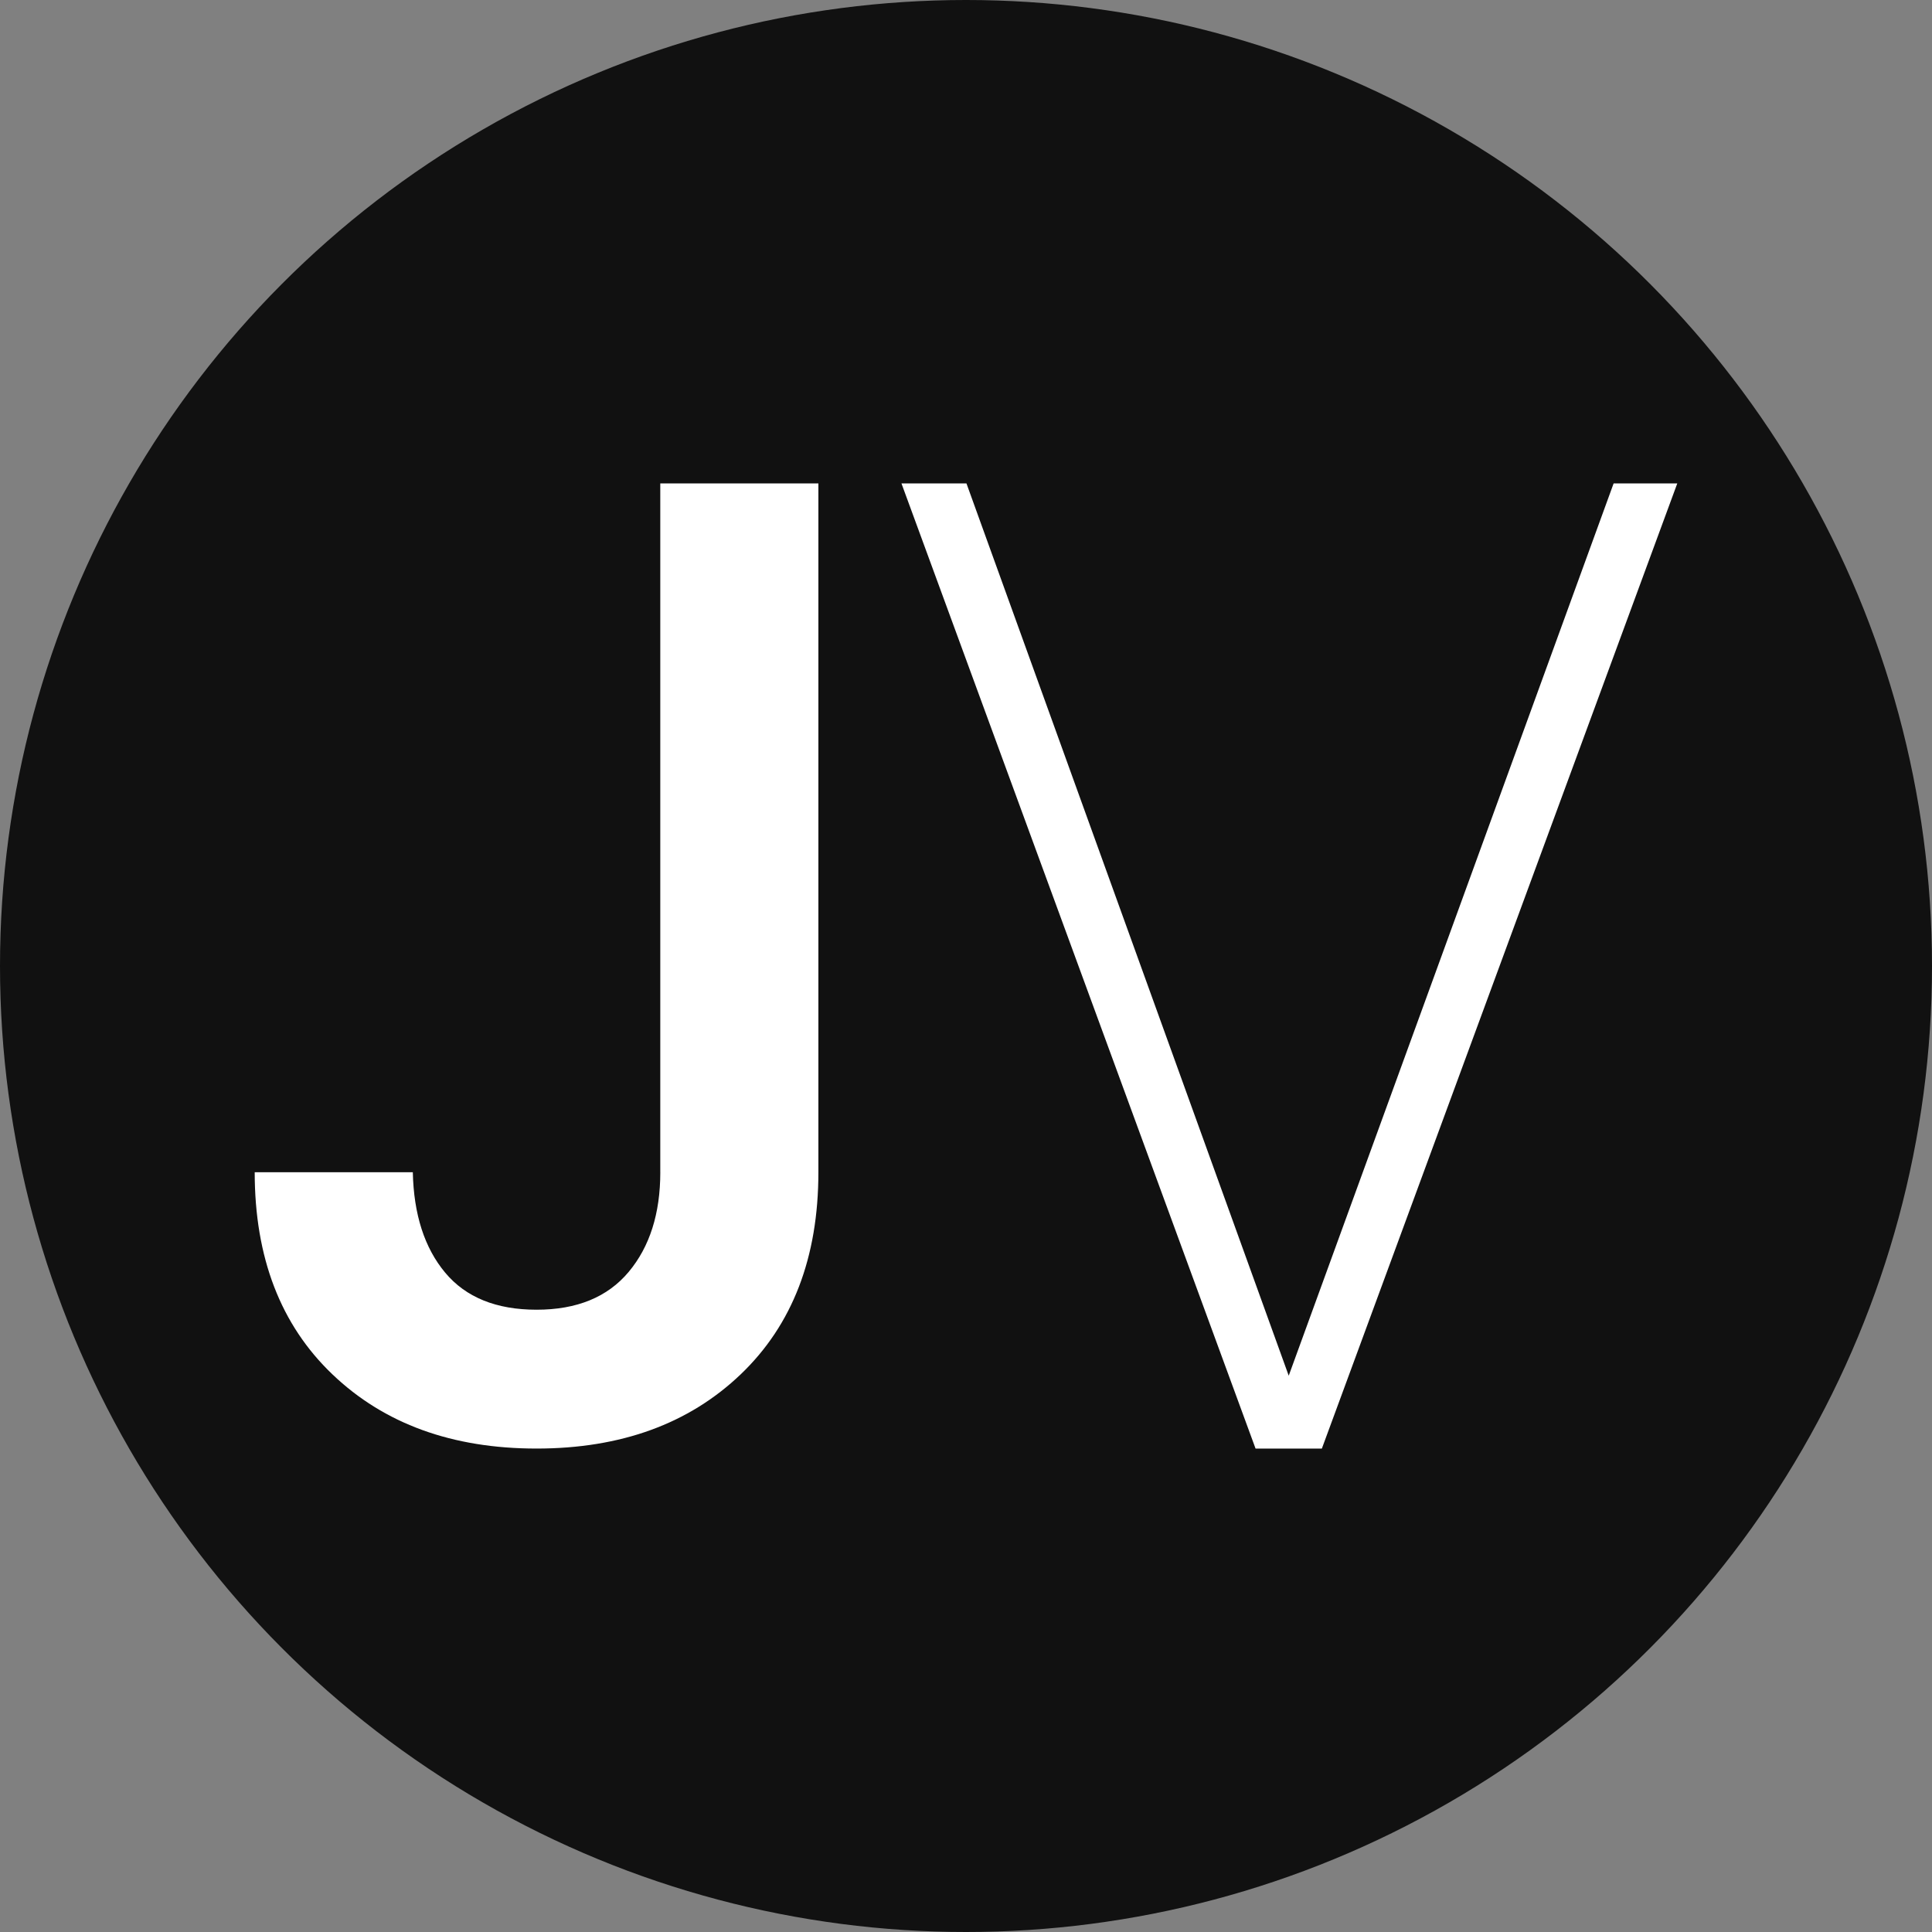
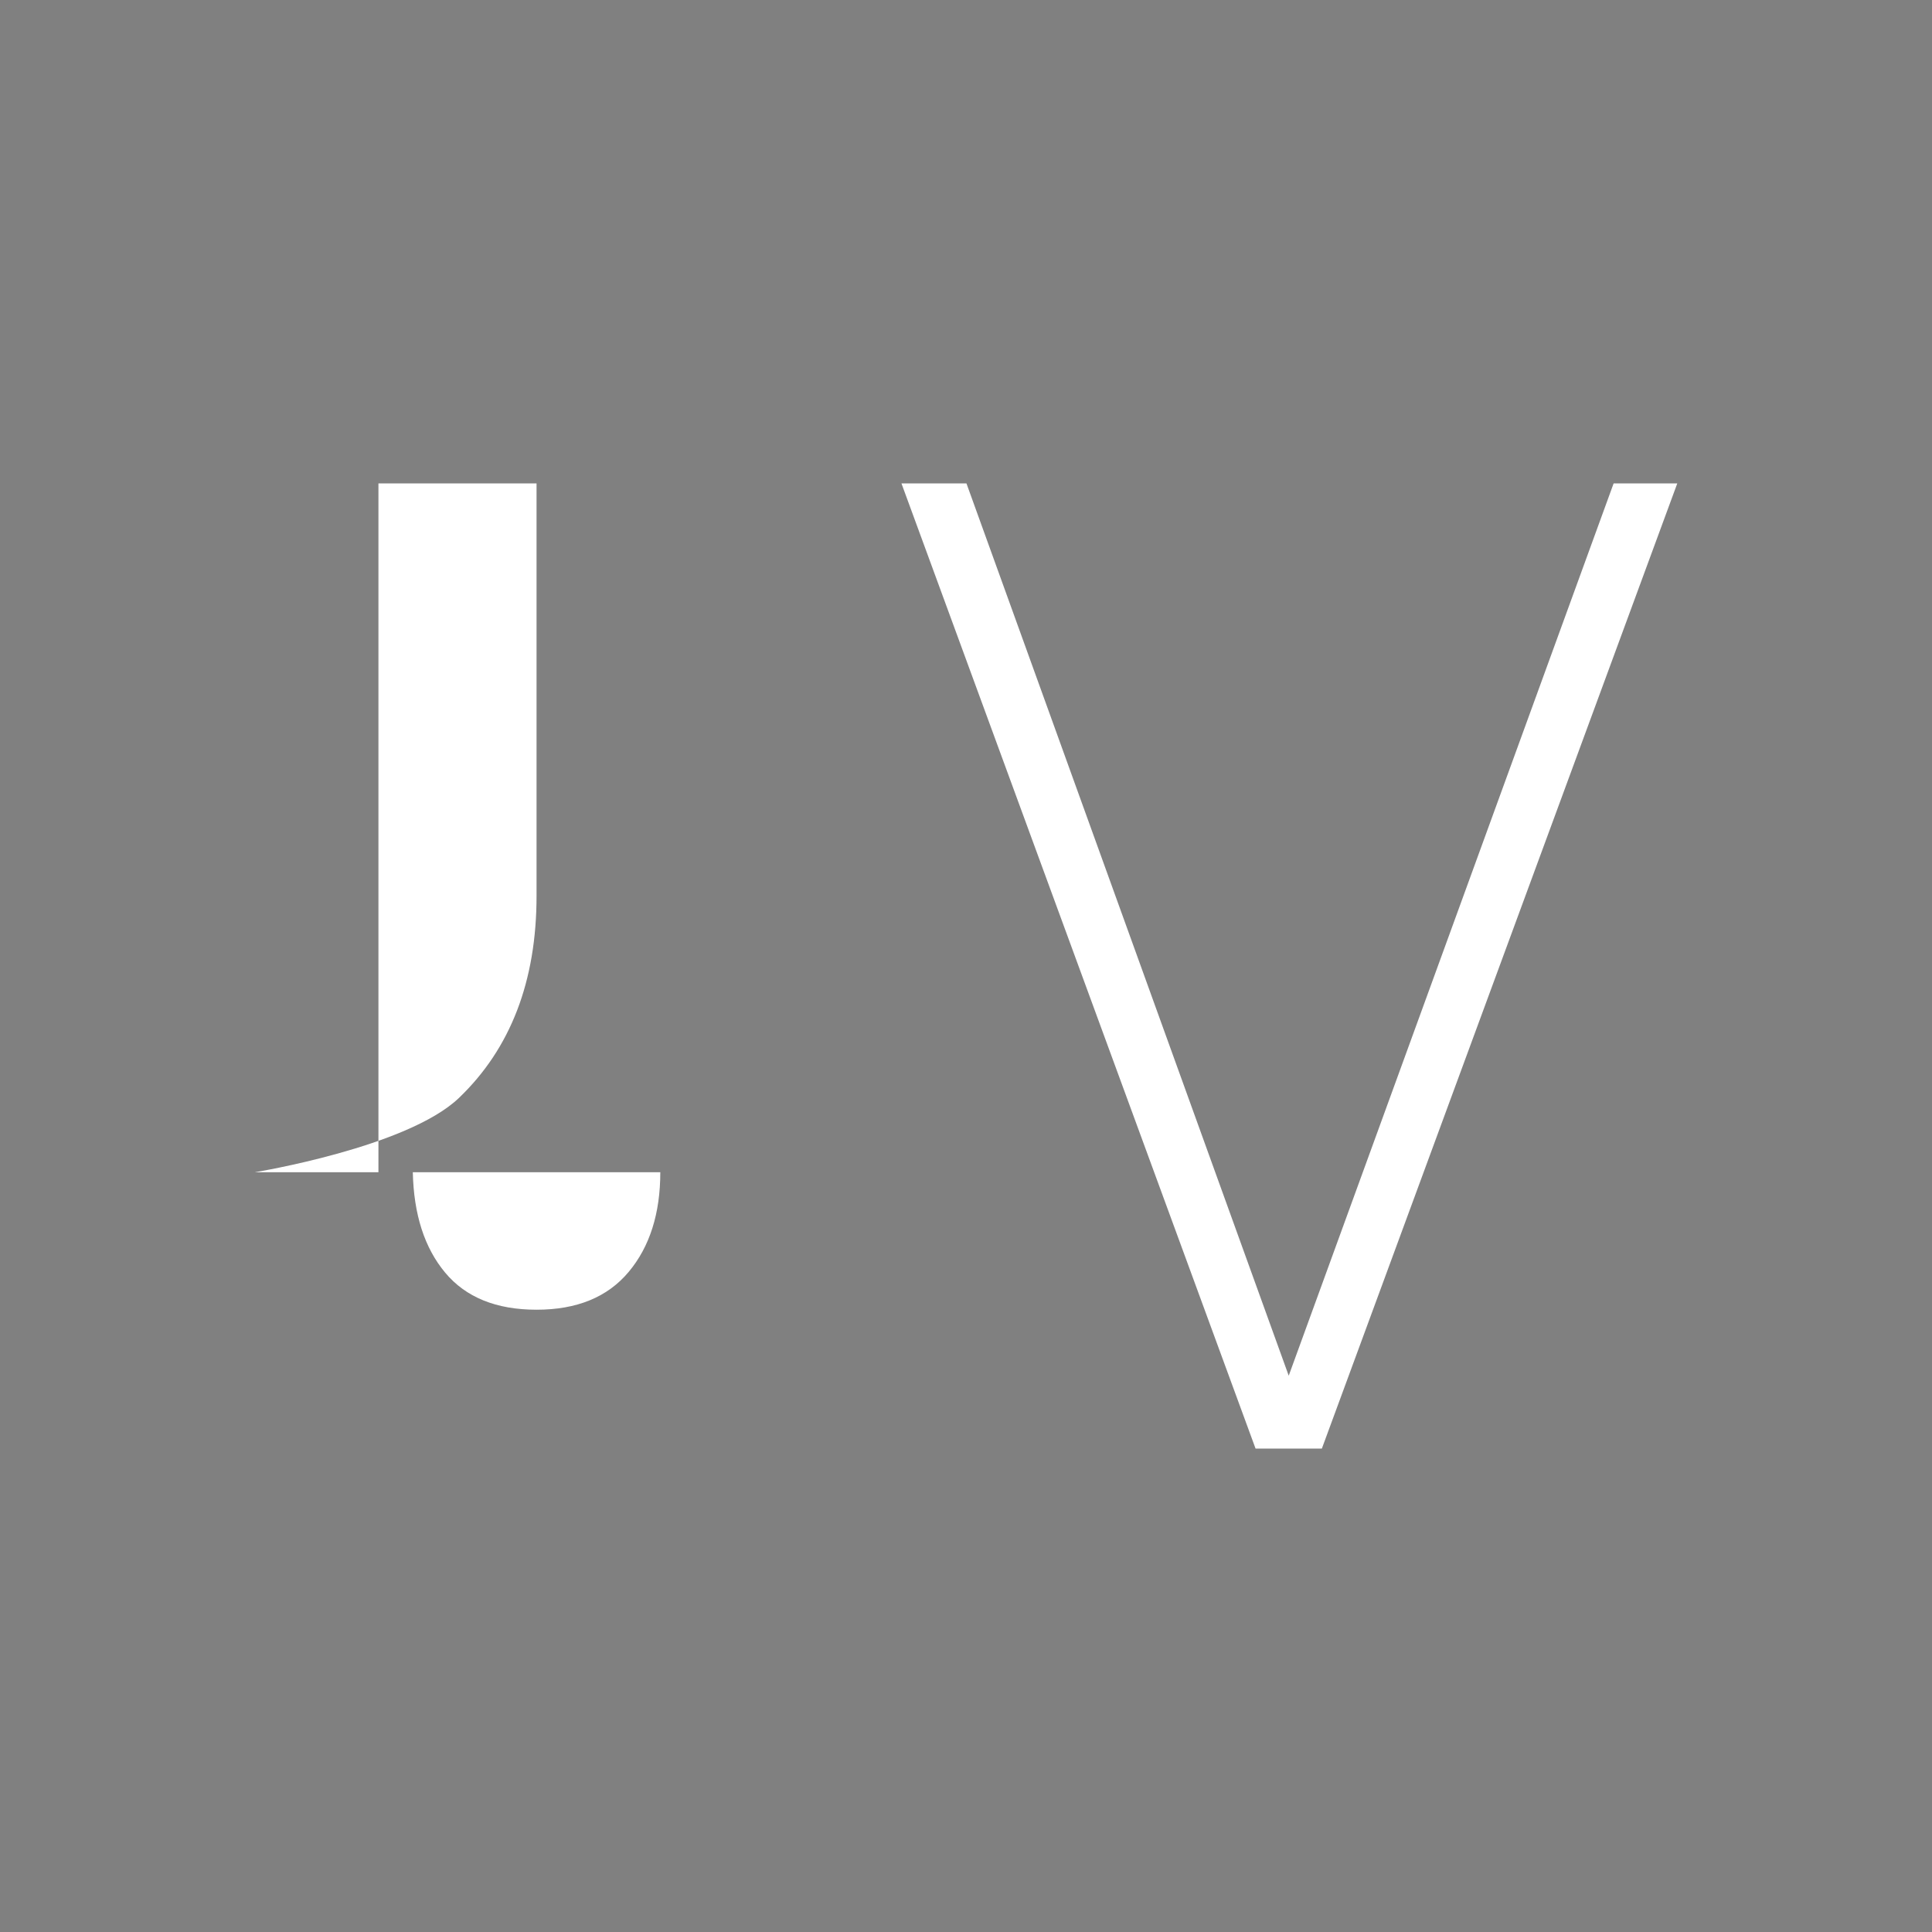
<svg xmlns="http://www.w3.org/2000/svg" viewBox="0 0 749.04 749.04">
  <rect x="0" y="0" width="749.04" height="749.04" fill="#808080" stroke="none" />
  <defs>
    <style>.cls-1{fill:#fff;}.cls-1,.cls-2{stroke-width:0px;}.cls-2{fill:#111;}</style>
  </defs>
  <g id="Sfondo">
-     <circle class="cls-2" cx="374.52" cy="374.52" r="374.52" />
-   </g>
+     </g>
  <g id="Layer_1">
-     <path class="cls-1" d="m256,454.48c0,15.99-4.09,28.87-12.26,38.64-8.18,9.78-20.08,14.66-35.71,14.66s-27.45-4.8-35.45-14.39c-8-9.59-12.18-22.56-12.53-38.91h-61.3c0,33.05,10.04,59.17,30.12,78.35,20.07,19.19,46.46,28.78,79.15,28.78s59.07-9.6,79.15-28.78c20.07-19.19,30.12-45.31,30.12-78.35V187.43h-61.3v267.04Z" />
+     <path class="cls-1" d="m256,454.48c0,15.99-4.09,28.87-12.26,38.64-8.18,9.78-20.08,14.66-35.71,14.66s-27.45-4.8-35.45-14.39c-8-9.59-12.18-22.56-12.53-38.91h-61.3s59.07-9.6,79.15-28.78c20.07-19.19,30.12-45.31,30.12-78.35V187.43h-61.3v267.04Z" />
    <polygon class="cls-1" points="512.49 561.61 650.28 187.43 625.6 187.43 499.64 533.36 374.7 187.43 349.5 187.43 486.78 561.61 512.49 561.61" />
  </g>
</svg>